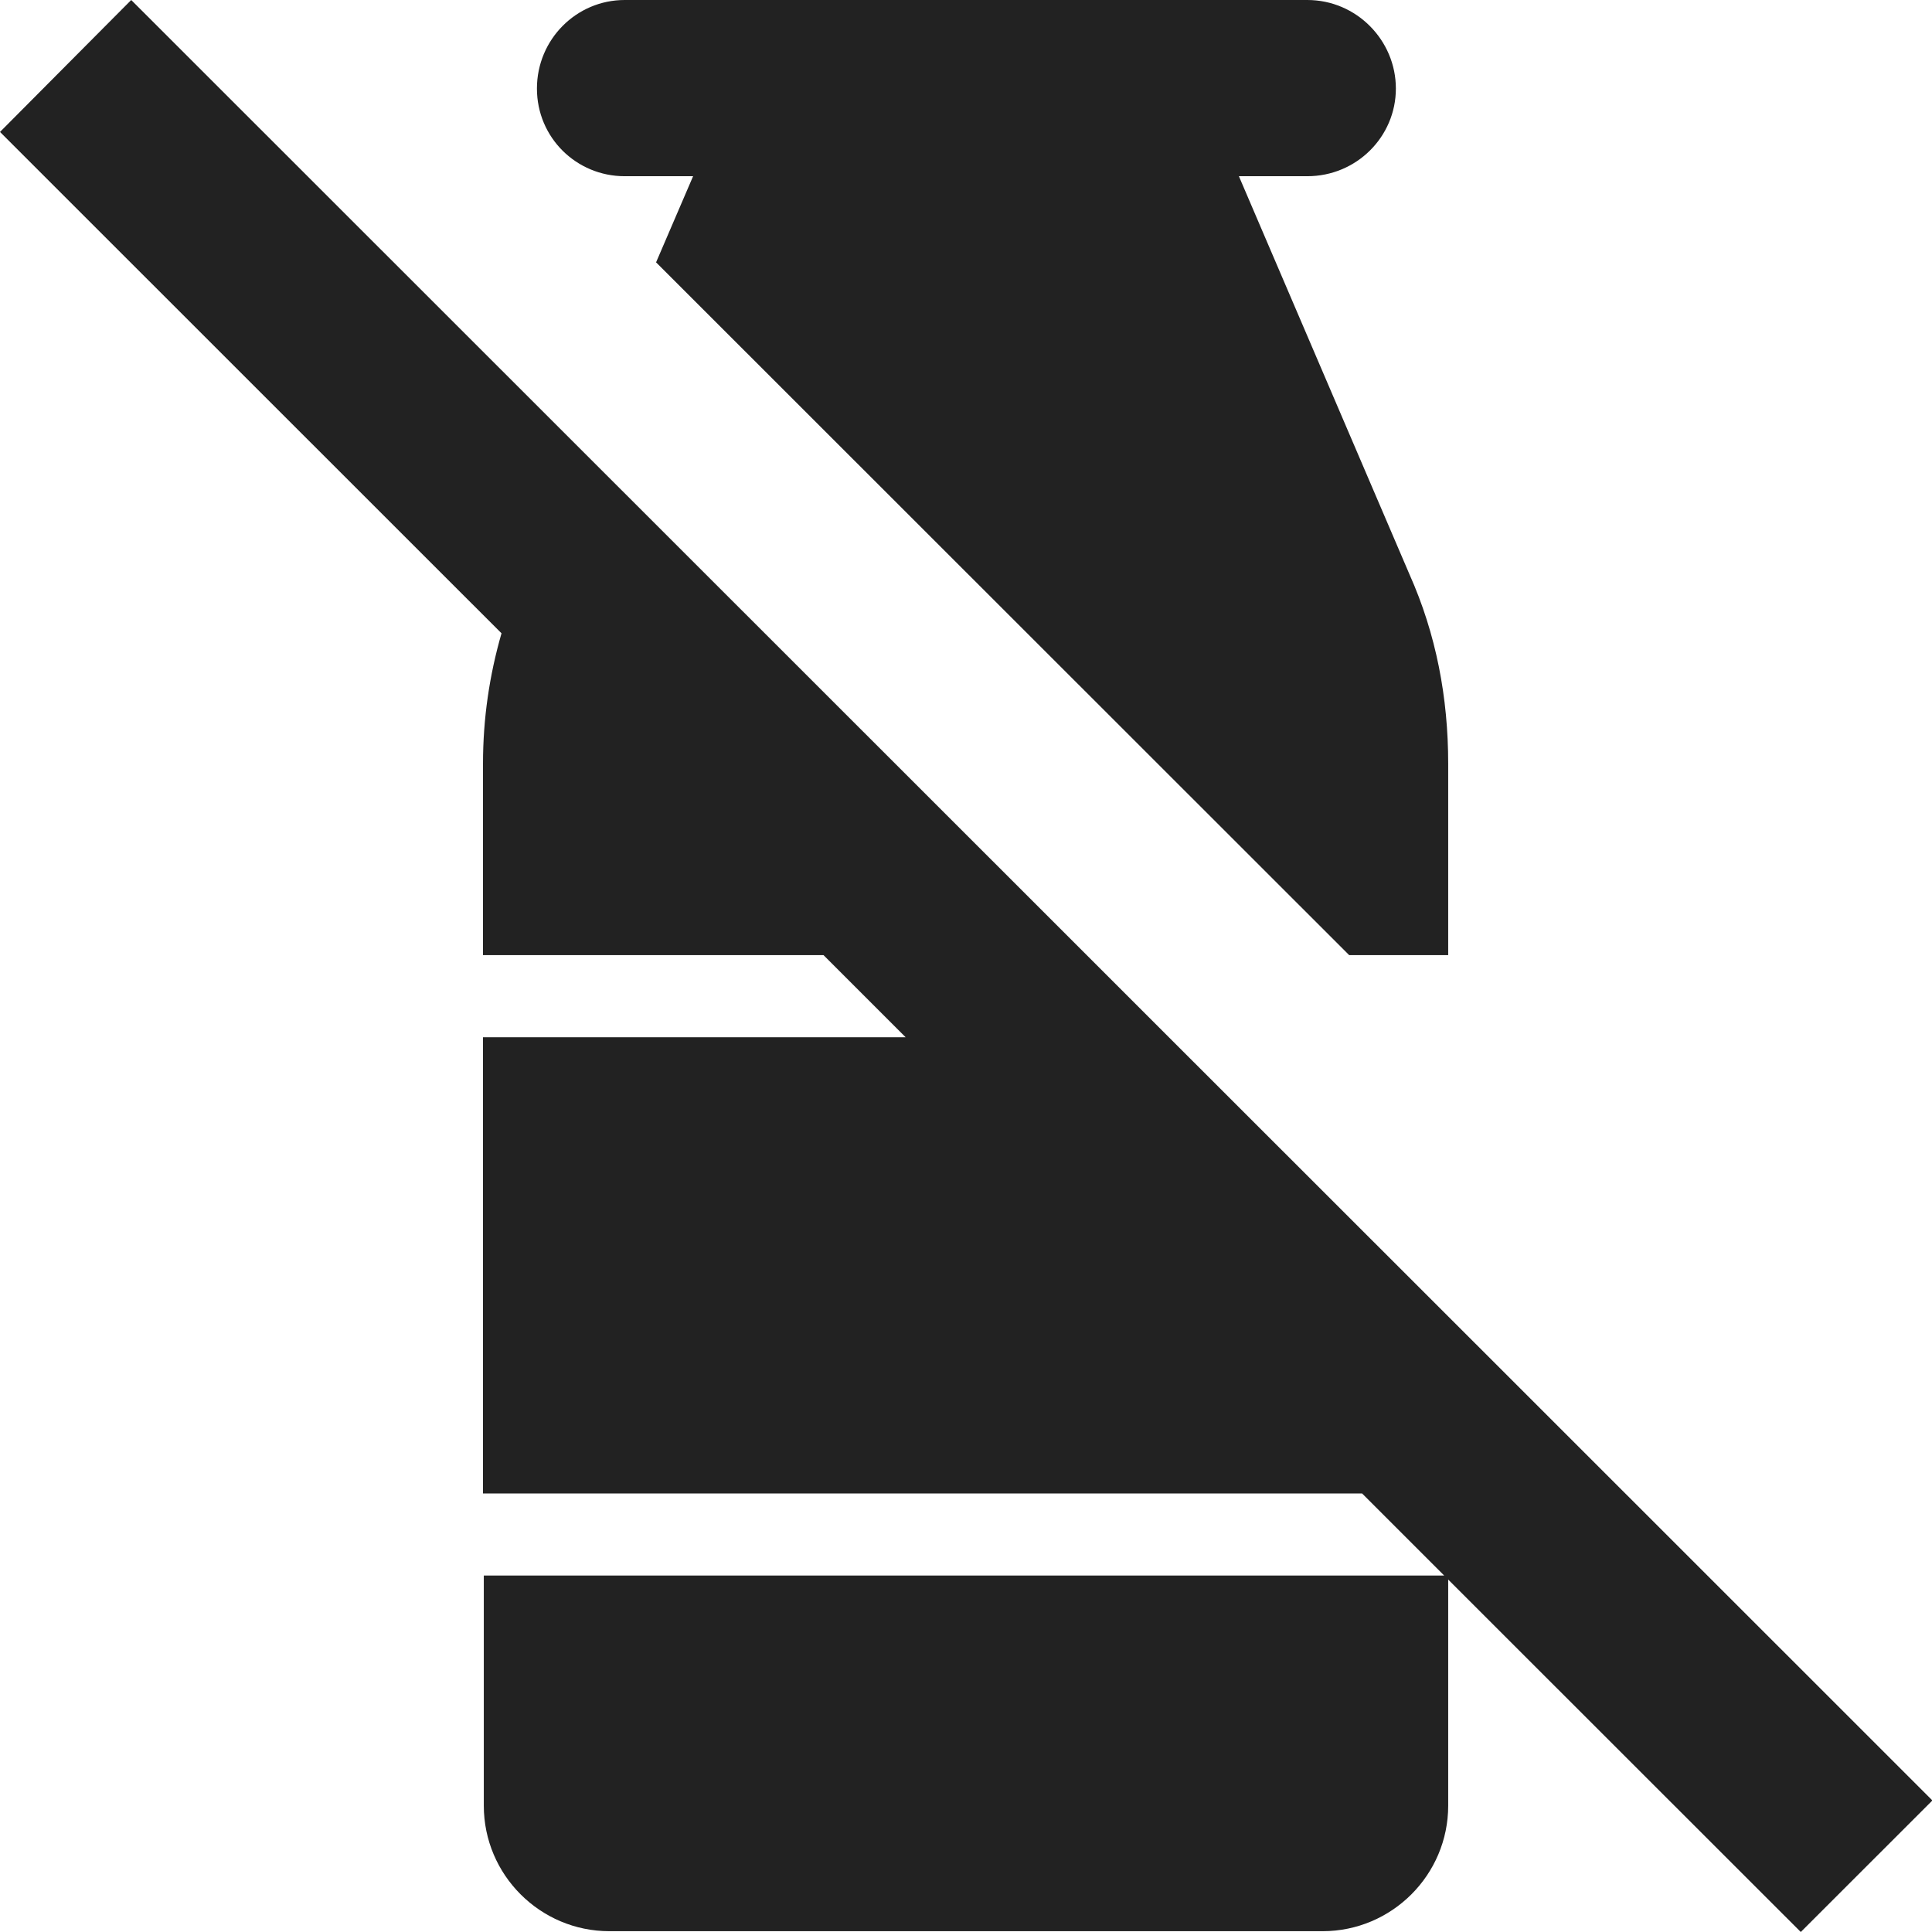
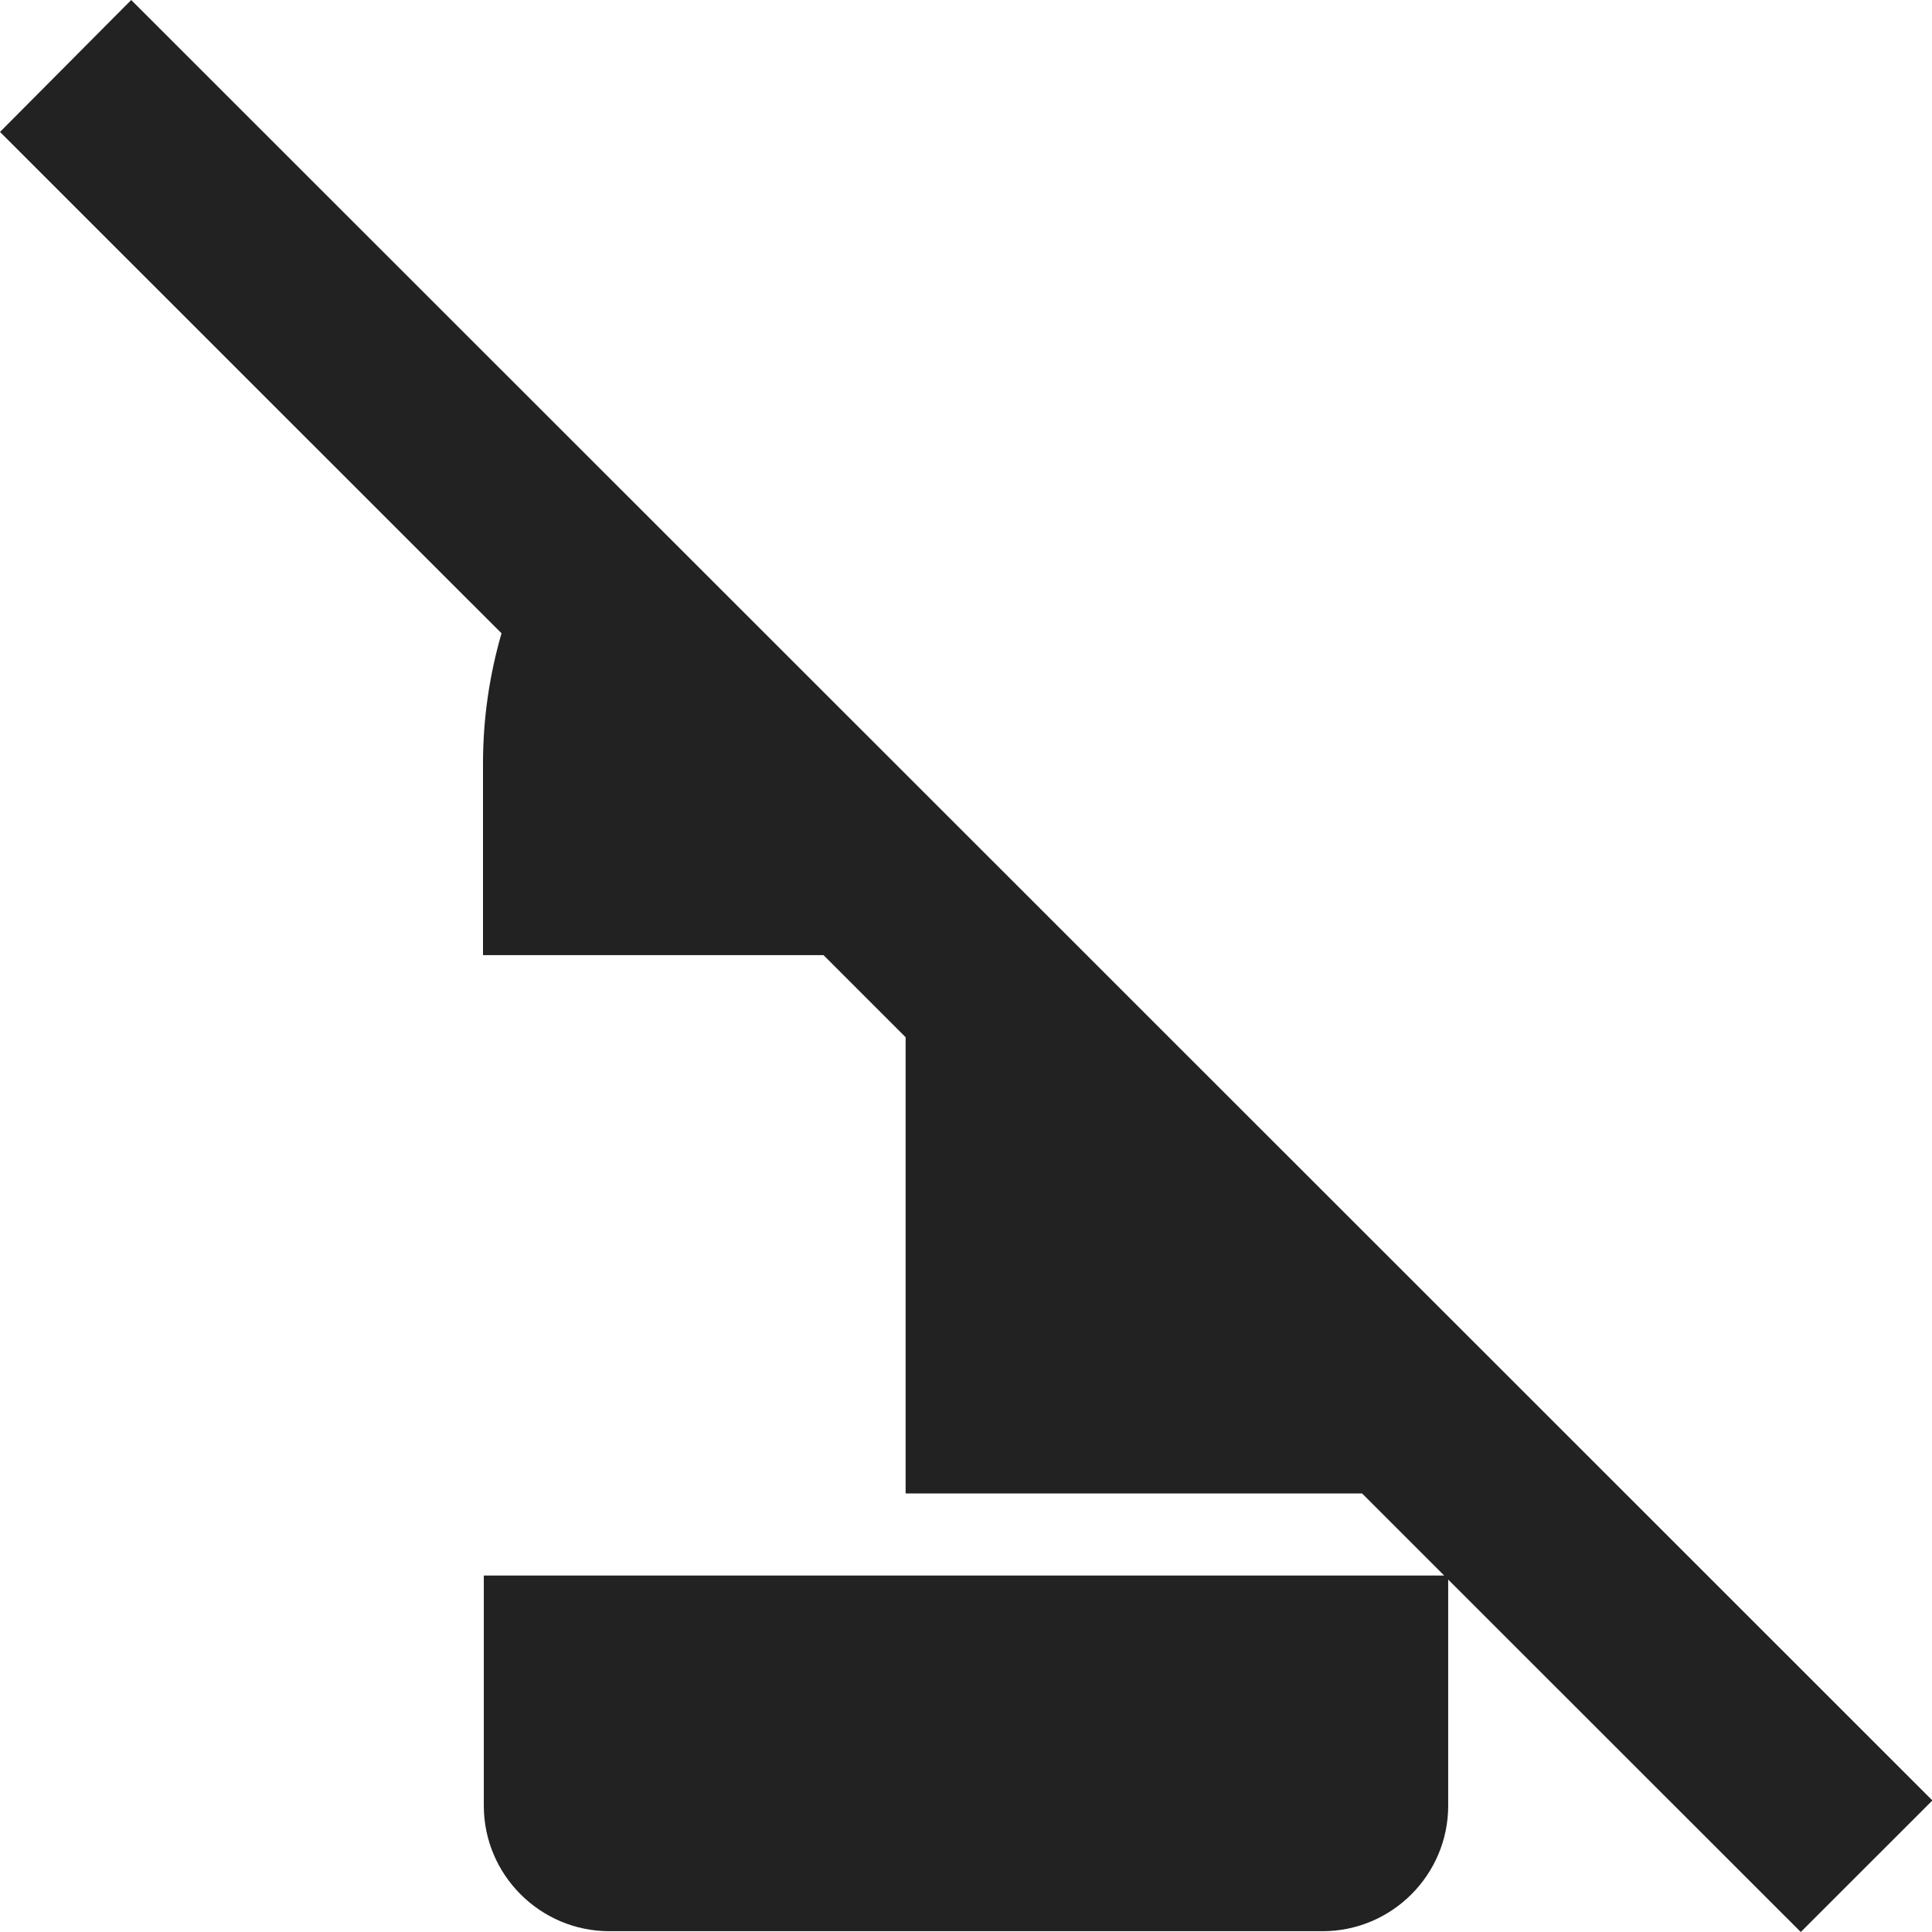
<svg xmlns="http://www.w3.org/2000/svg" width="24" height="24" viewBox="0 0 24 24" fill="none">
-   <path d="M7.76 2.189H8.61L8.15 3.259L16.76 11.865H17.99V9.486C17.99 8.666 17.84 7.877 17.51 7.137L15.39 2.189H16.24C16.85 2.189 17.34 1.699 17.34 1.1C17.34 0.5 16.85 0 16.24 0H7.76C7.16 0 6.67 0.49 6.67 1.1C6.67 1.709 7.16 2.189 7.76 2.189Z" fill="#222222" />
-   <path d="M24 22.361L17.99 16.353L14.52 12.885L13.5 11.865L11.02 9.386L1.63 0L0 1.639L6.23 7.867C6.08 8.387 6 8.926 6 9.486V11.865H10.23L11.25 12.885H6V18.552H16.92L17.94 19.572H6.01V22.431C6.01 23.29 6.71 23.99 7.57 23.99H16.43C17.29 23.99 17.99 23.29 17.99 22.431V19.622L22.37 24L24 22.371V22.361Z" fill="#222222" />
+   <path d="M24 22.361L17.99 16.353L14.52 12.885L13.5 11.865L11.02 9.386L1.63 0L0 1.639L6.23 7.867C6.08 8.387 6 8.926 6 9.486V11.865H10.23L11.25 12.885V18.552H16.92L17.94 19.572H6.01V22.431C6.01 23.29 6.71 23.99 7.57 23.99H16.43C17.29 23.99 17.99 23.29 17.99 22.431V19.622L22.37 24L24 22.371V22.361Z" fill="#222222" />
</svg>